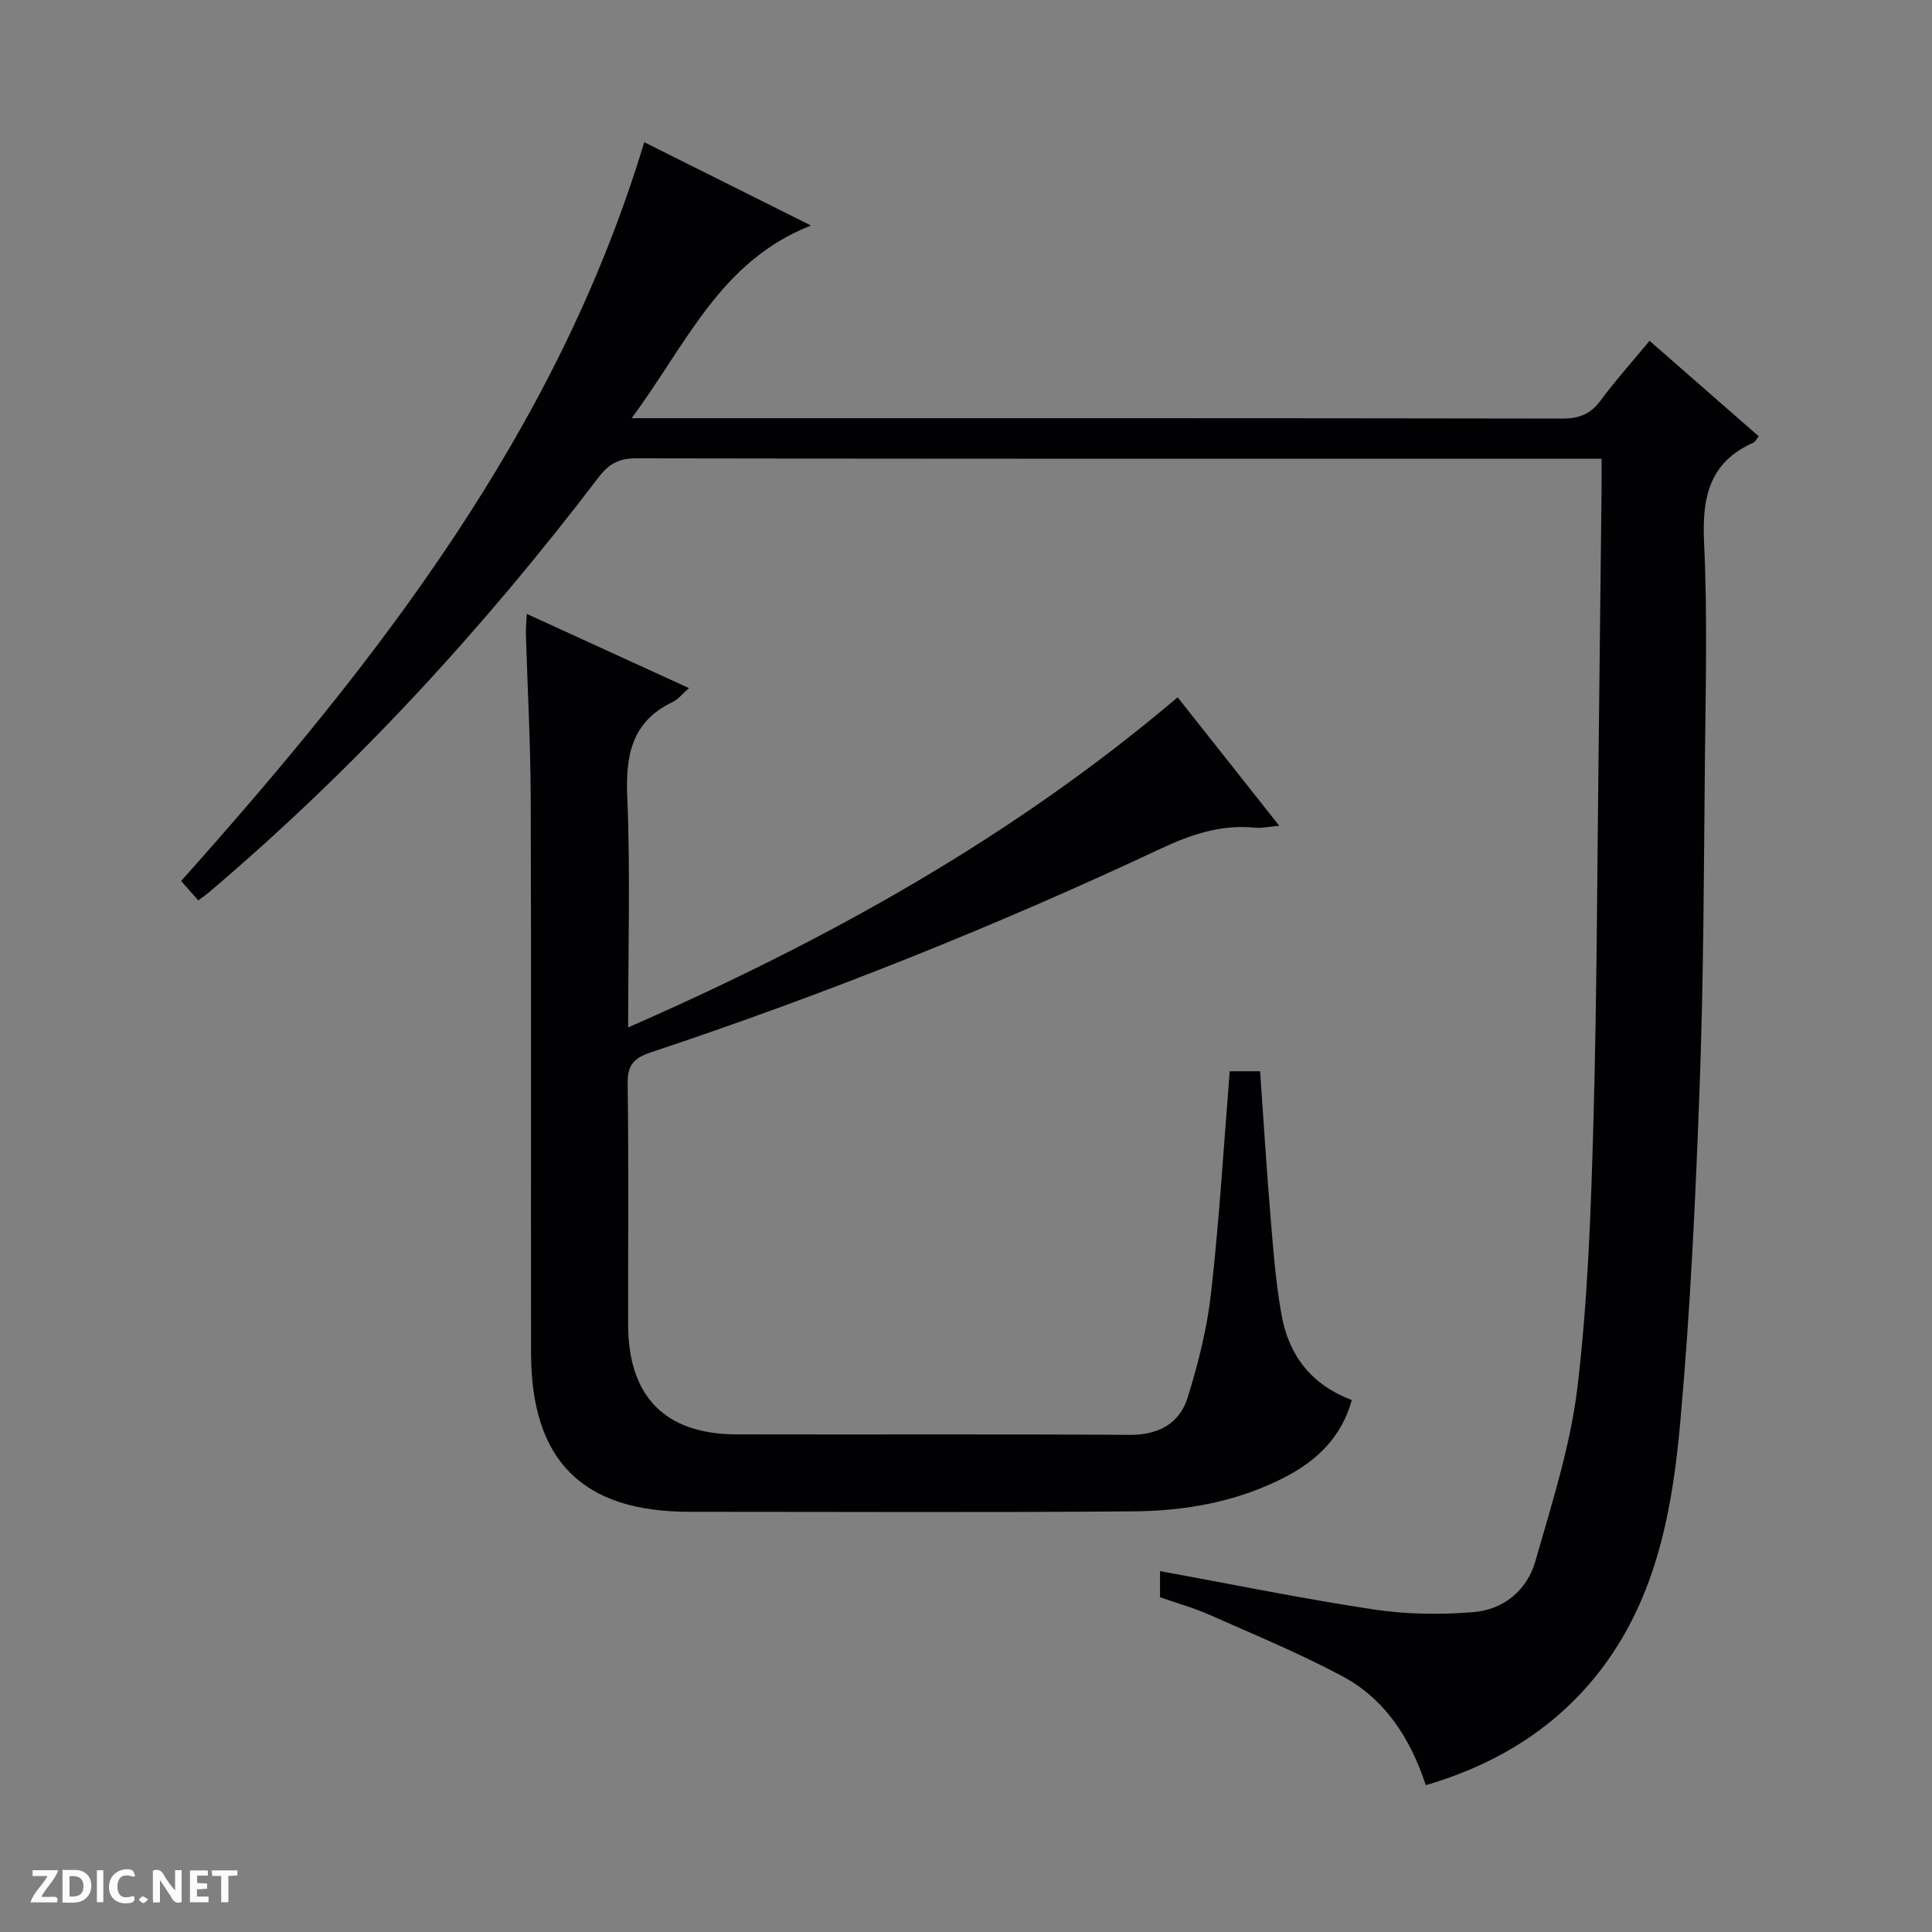
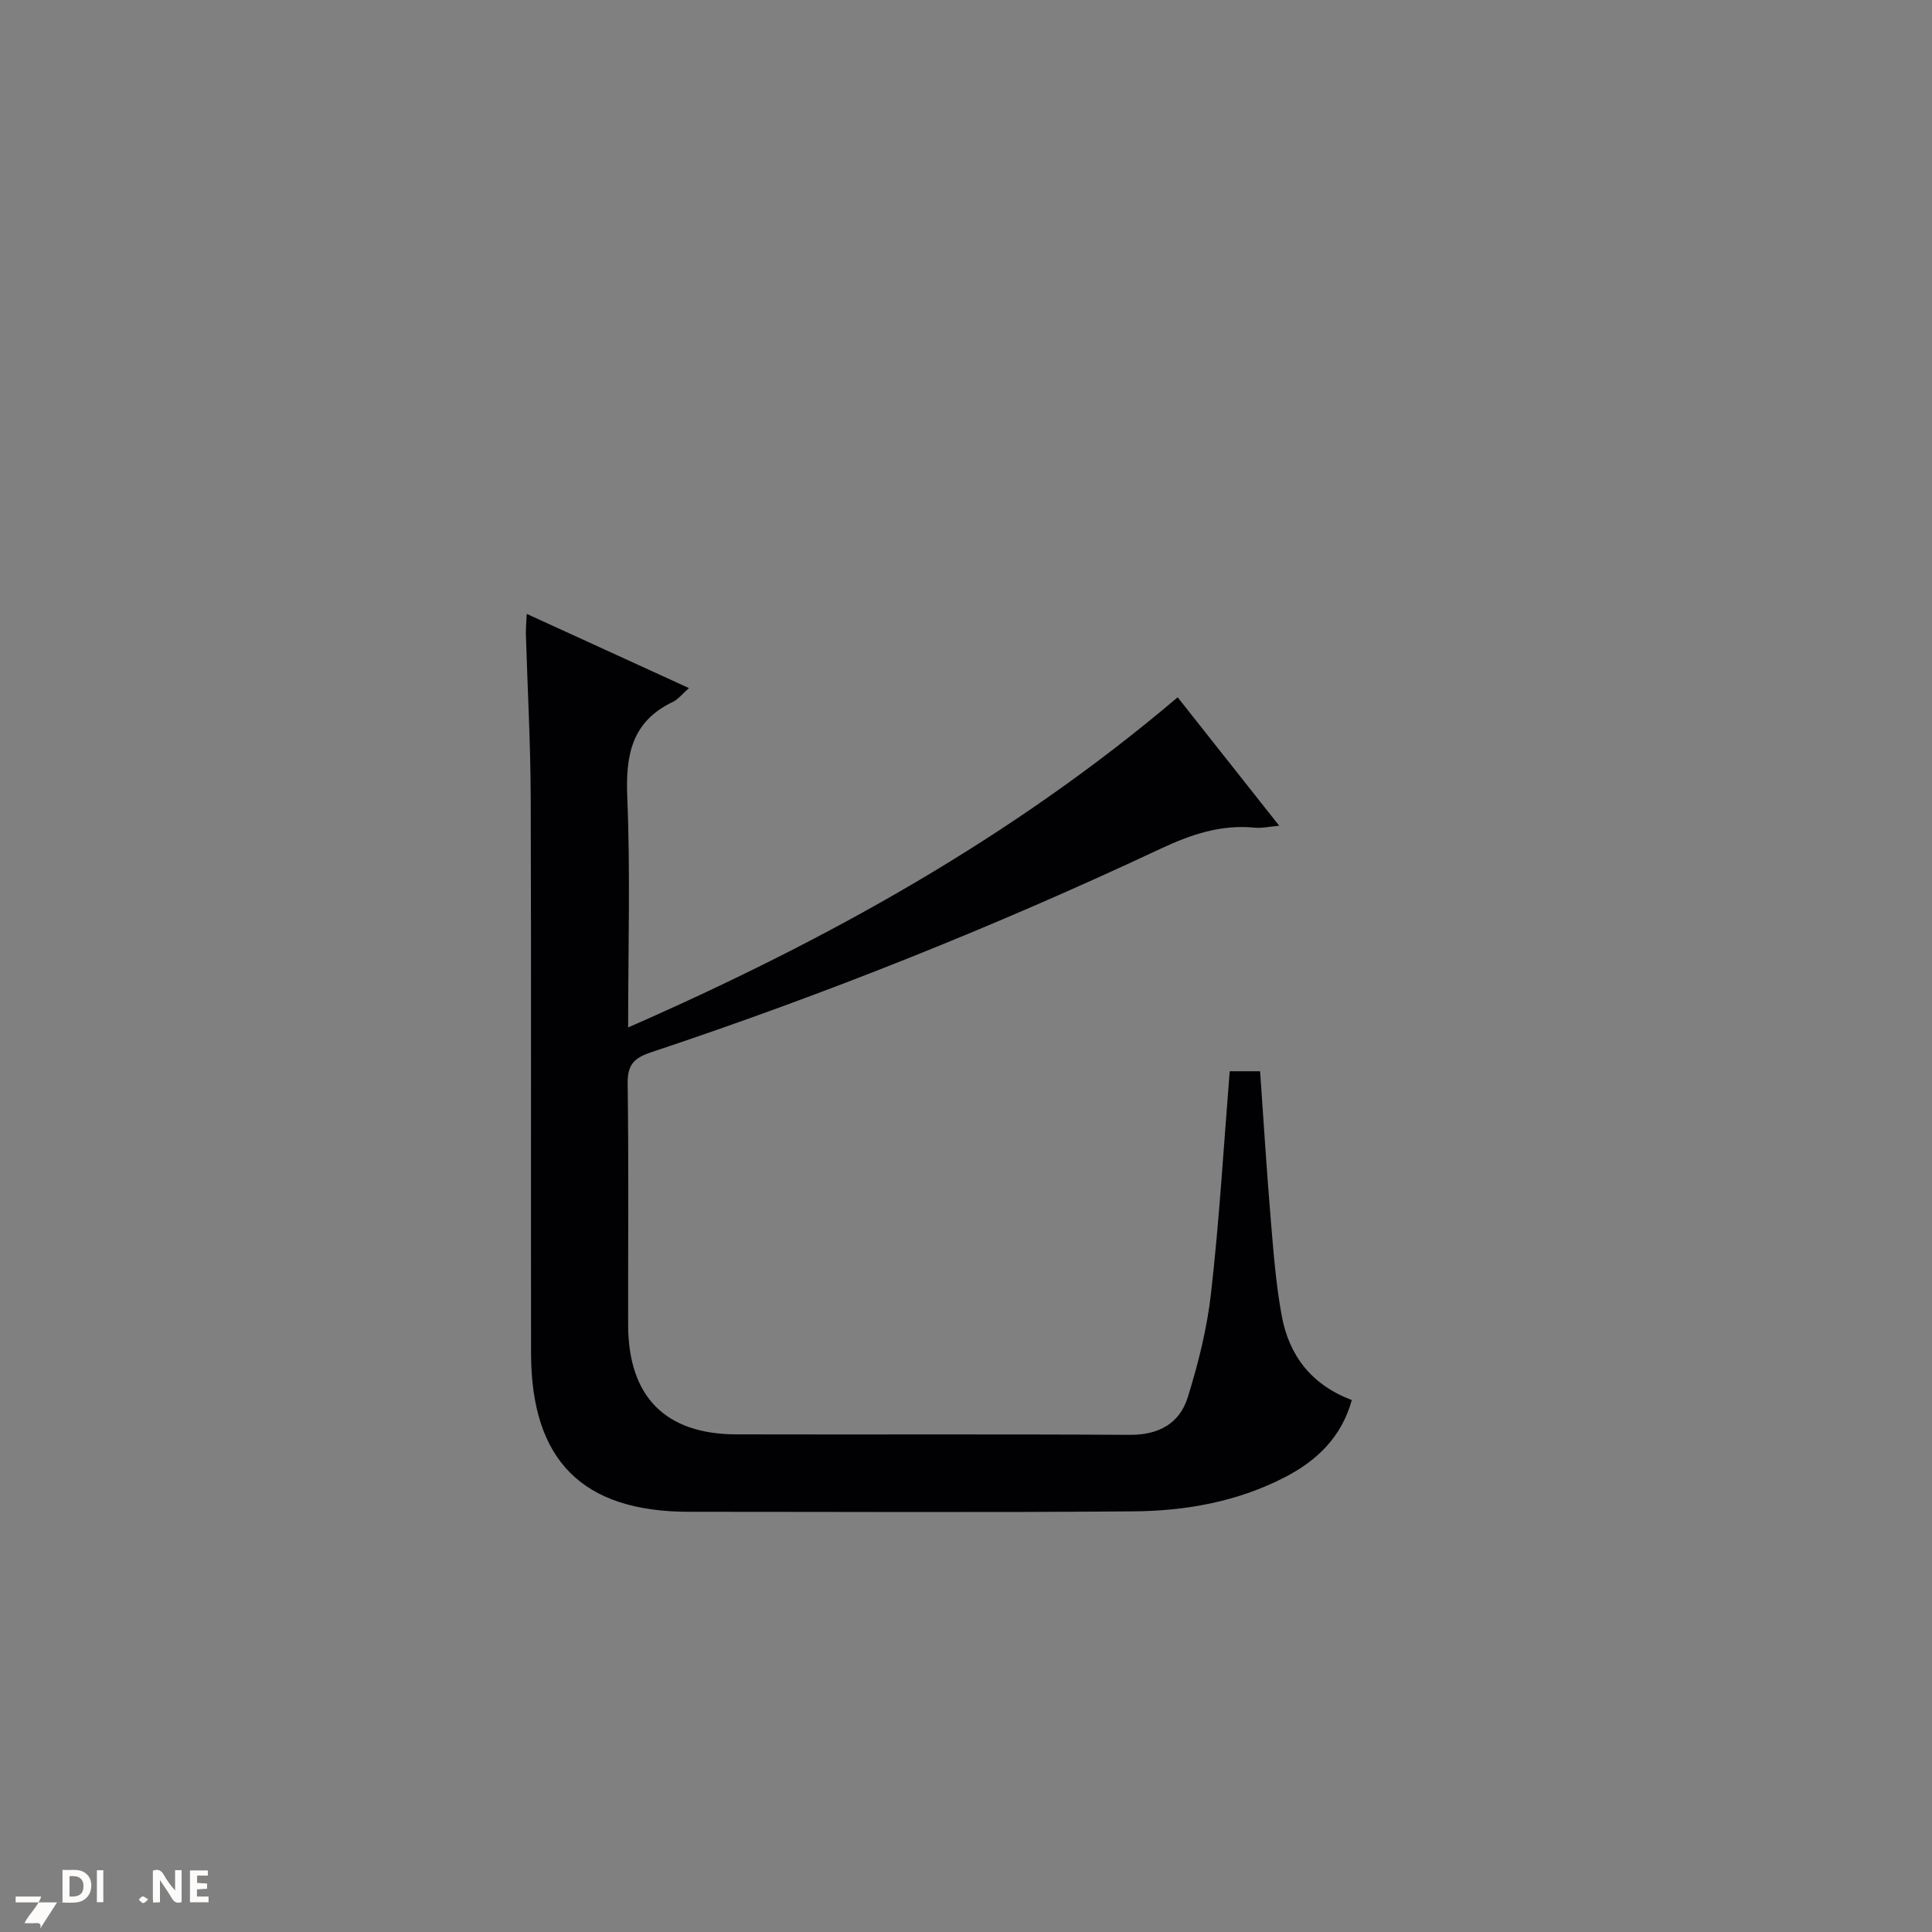
<svg xmlns="http://www.w3.org/2000/svg" enable-background="new 0 0 400 400" viewBox="0 0 400 400">
  <rect x="0" y="0" width="400" height="400" fill="#808080" stroke="none" />
  <g fill="#fcfbfa">
    <path d="m37.59 393.81c-.92.31-1.52.05-2-.78-.7-1.2-1.52-2.34-2.47-3.78v4.59c-.55.03-.95.05-1.41.07-.03-.37-.06-.64-.06-.91 0-1.91 0-3.81 0-5.7 1.13-.41 1.77-.03 2.29.91.62 1.11 1.38 2.14 2.31 3.19v-4.2h1.35v6.61z" />
    <path d="m12.94 393.88v-6.75c1.9.19 3.93-.54 5.37 1.29.8 1.01.78 2.88.03 3.97-1.37 1.97-3.4 1.51-6.4 1.49m2.45-1.22c2.04.12 2.92-.58 2.89-2.21-.03-1.51-.98-2.19-2.89-2z" />
-     <path d="m11.81 393.87h-5.49c.68-2.18 2.47-3.48 3.51-5.45h-3.08v-1.21h5.29c-.71 2.13-2.44 3.48-3.47 5.51.86 0 1.63.04 2.39-.01.79-.05 1.14.21.85 1.16" />
+     <path d="m11.81 393.87h-5.49h-3.08v-1.21h5.29c-.71 2.13-2.44 3.48-3.47 5.51.86 0 1.63.04 2.39-.01.79-.05 1.14.21.85 1.16" />
    <path d="m39.33 393.86v-6.61h3.7v1.07h-2.22v1.52c.68.04 1.34.09 2.07.13v1.07c-.72.05-1.38.09-2.1.14v1.48h2.4v1.19h-3.85z" />
-     <path d="m27.71 388.56c-1.15-.3-2.46-.61-3.1.64-.37.73-.41 1.93-.06 2.67.63 1.35 1.99.93 3.17.68.35.94-.01 1.32-.93 1.46-1.62.25-3.05-.27-3.76-1.48-.73-1.24-.6-3.03.31-4.17.88-1.11 2.71-1.7 4-1.16.32.13.44.74.65 1.12-.1.08-.19.16-.28.24" />
-     <path d="m49.15 387.24v1.07c-.59.02-1.17.05-1.87.08v5.44h-1.48v-5.44h-1.85c-.05-.4-.08-.73-.13-1.15z" />
    <path d="m20.06 387.21h1.33v6.62h-1.33z" />
    <path d="m30.68 393.25c-.39.38-.8.79-1.05.76-.32-.05-.6-.45-.9-.7.26-.24.51-.64.8-.67.29-.04.62.3 1.15.61" />
  </g>
-   <path d="m341.52 70.56c7.83 6.85 15.21 13.3 22.61 19.77-.49.59-.73 1.15-1.14 1.33-9.18 4.09-10.62 11.43-10.18 20.71.72 15.13.32 30.32.17 45.48-.22 22.31-.26 44.63-1.08 66.91-.85 23.26-1.93 46.54-4.02 69.71-1.61 17.9-4.85 35.8-16.04 50.7-9.13 12.16-21.53 20-36.64 24.43-3.19-9.66-8.41-17.81-17.25-22.54-8.92-4.77-18.32-8.64-27.58-12.75-3.18-1.41-6.56-2.34-10.2-3.62 0-1.58 0-3.3 0-5.41 14.9 2.72 29.51 5.72 44.23 7.94 6.78 1.02 13.85 1.11 20.69.55 6.21-.51 11.08-4.53 12.79-10.53 3.4-11.93 7.28-23.93 8.73-36.16 2.15-18.12 2.78-36.46 3.29-54.73.73-26.3.78-52.61 1.1-78.92.21-17.48.4-34.96.59-52.44.02-1.8 0-3.6 0-6.01-2.25 0-4.02 0-5.79 0-64.66 0-129.32.03-193.98-.09-3.55-.01-5.7 1.06-7.84 3.87-23.99 31.49-50.64 60.5-80.88 86.12-.5.42-1.05.78-2.06 1.53-1.11-1.26-2.19-2.49-3.54-4.01 40.6-45.48 77.81-92.99 95.88-152.96 11.35 5.67 22.45 11.21 34.52 17.25-18.84 7.4-25.74 24.55-37.13 39.89h6.64c61.99 0 123.98-.03 185.98.08 3.51.01 5.9-.89 8-3.74 3.06-4.14 6.51-7.98 10.13-12.36z" fill="#010104" />
  <path d="m254.6 221.79h6.29c.73 10.39 1.36 20.63 2.22 30.85.55 6.62 1.06 13.28 2.26 19.79 1.51 8.18 6.11 14.28 14.51 17.43-2.12 7.67-7.23 12.56-13.88 15.99-9.81 5.07-20.49 6.97-31.34 7.06-30.66.25-61.32.09-91.98.09-22.06 0-32.69-10.58-32.73-32.8-.06-38.32.06-76.65-.07-114.97-.04-11.31-.66-22.61-1-33.92-.03-1.14.09-2.29.18-4.21 11.33 5.18 22.24 10.17 33.58 15.36-1.38 1.21-2.23 2.34-3.37 2.88-8.49 4.06-9.76 11-9.4 19.68.65 15.6.18 31.24.18 47.7 41.15-18.04 79.51-39.27 113.77-68.35 6.97 8.81 13.73 17.35 21.03 26.59-2.2.2-3.6.54-4.95.41-7.03-.72-13.26 1.37-19.59 4.34-34.32 16.11-69.49 30.16-105.47 42.14-3.59 1.19-4.94 2.59-4.89 6.48.23 16.66.07 33.32.1 49.98.03 14.82 7.66 22.62 22.37 22.66 27.16.07 54.32-.07 81.48.1 6 .04 10.33-2.36 12.01-7.77 2.2-7.07 4.03-14.39 4.84-21.74 1.7-15 2.59-30.1 3.85-45.77z" fill="#010104" />
</svg>